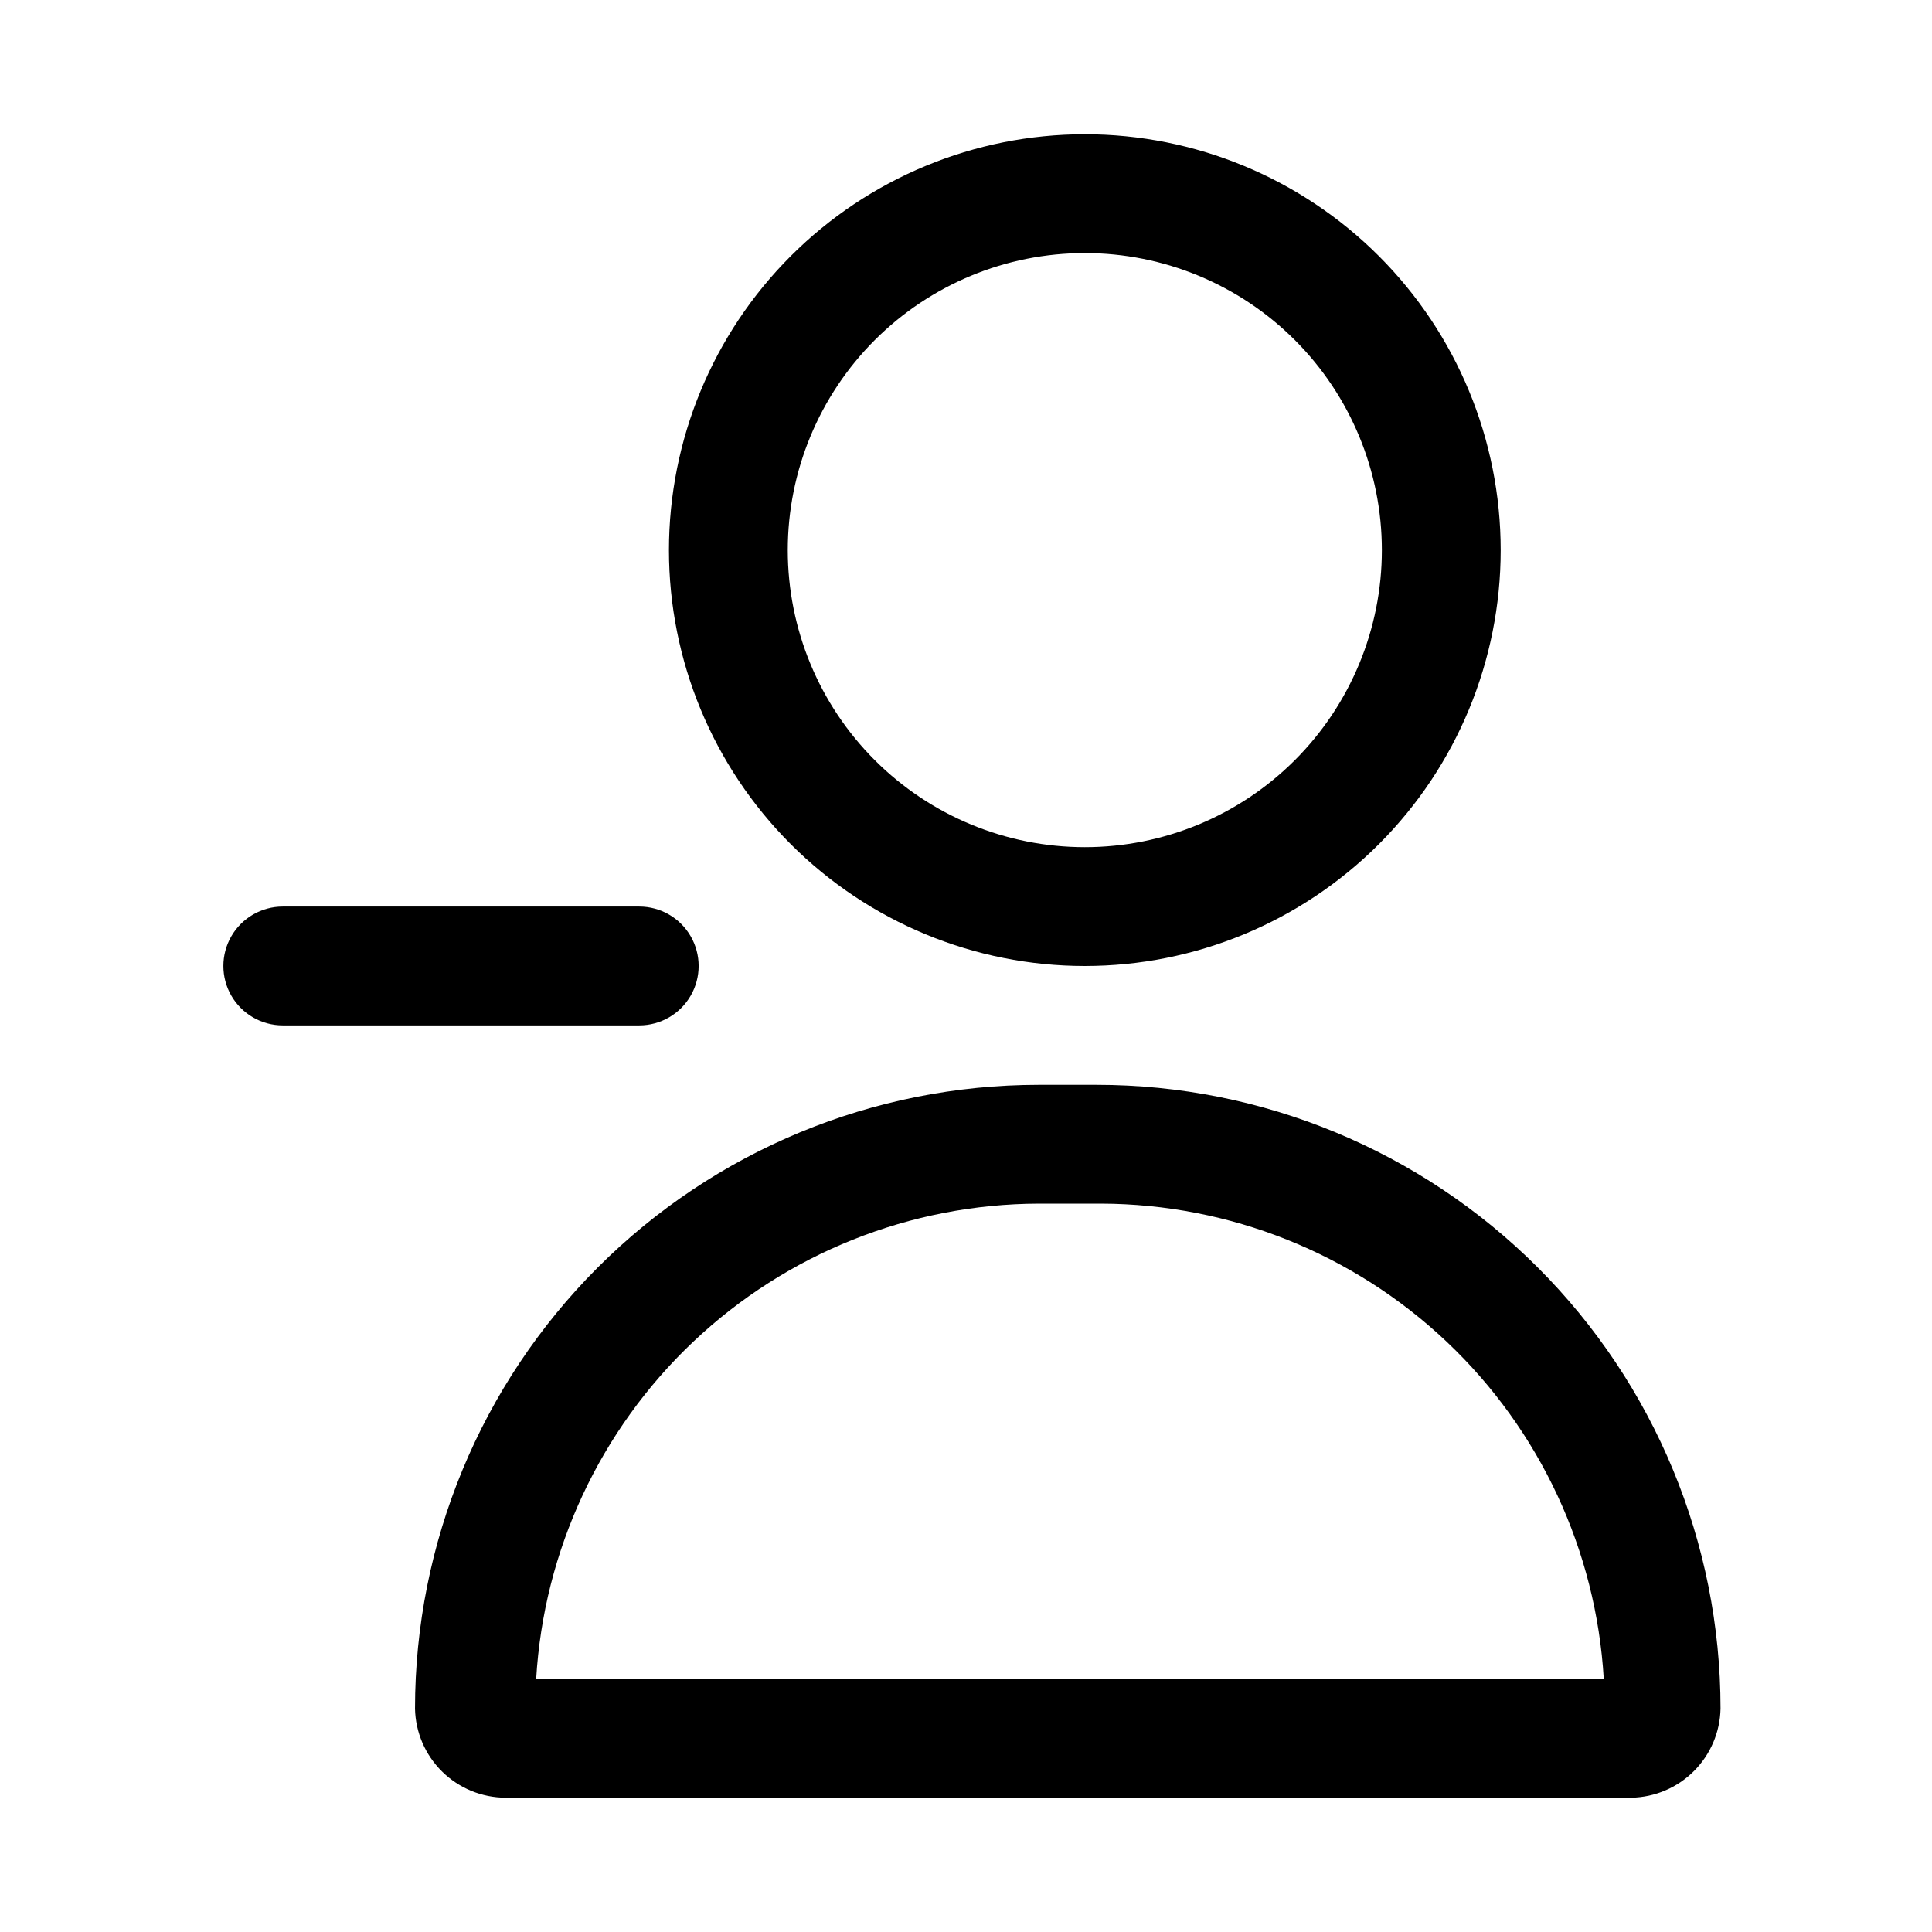
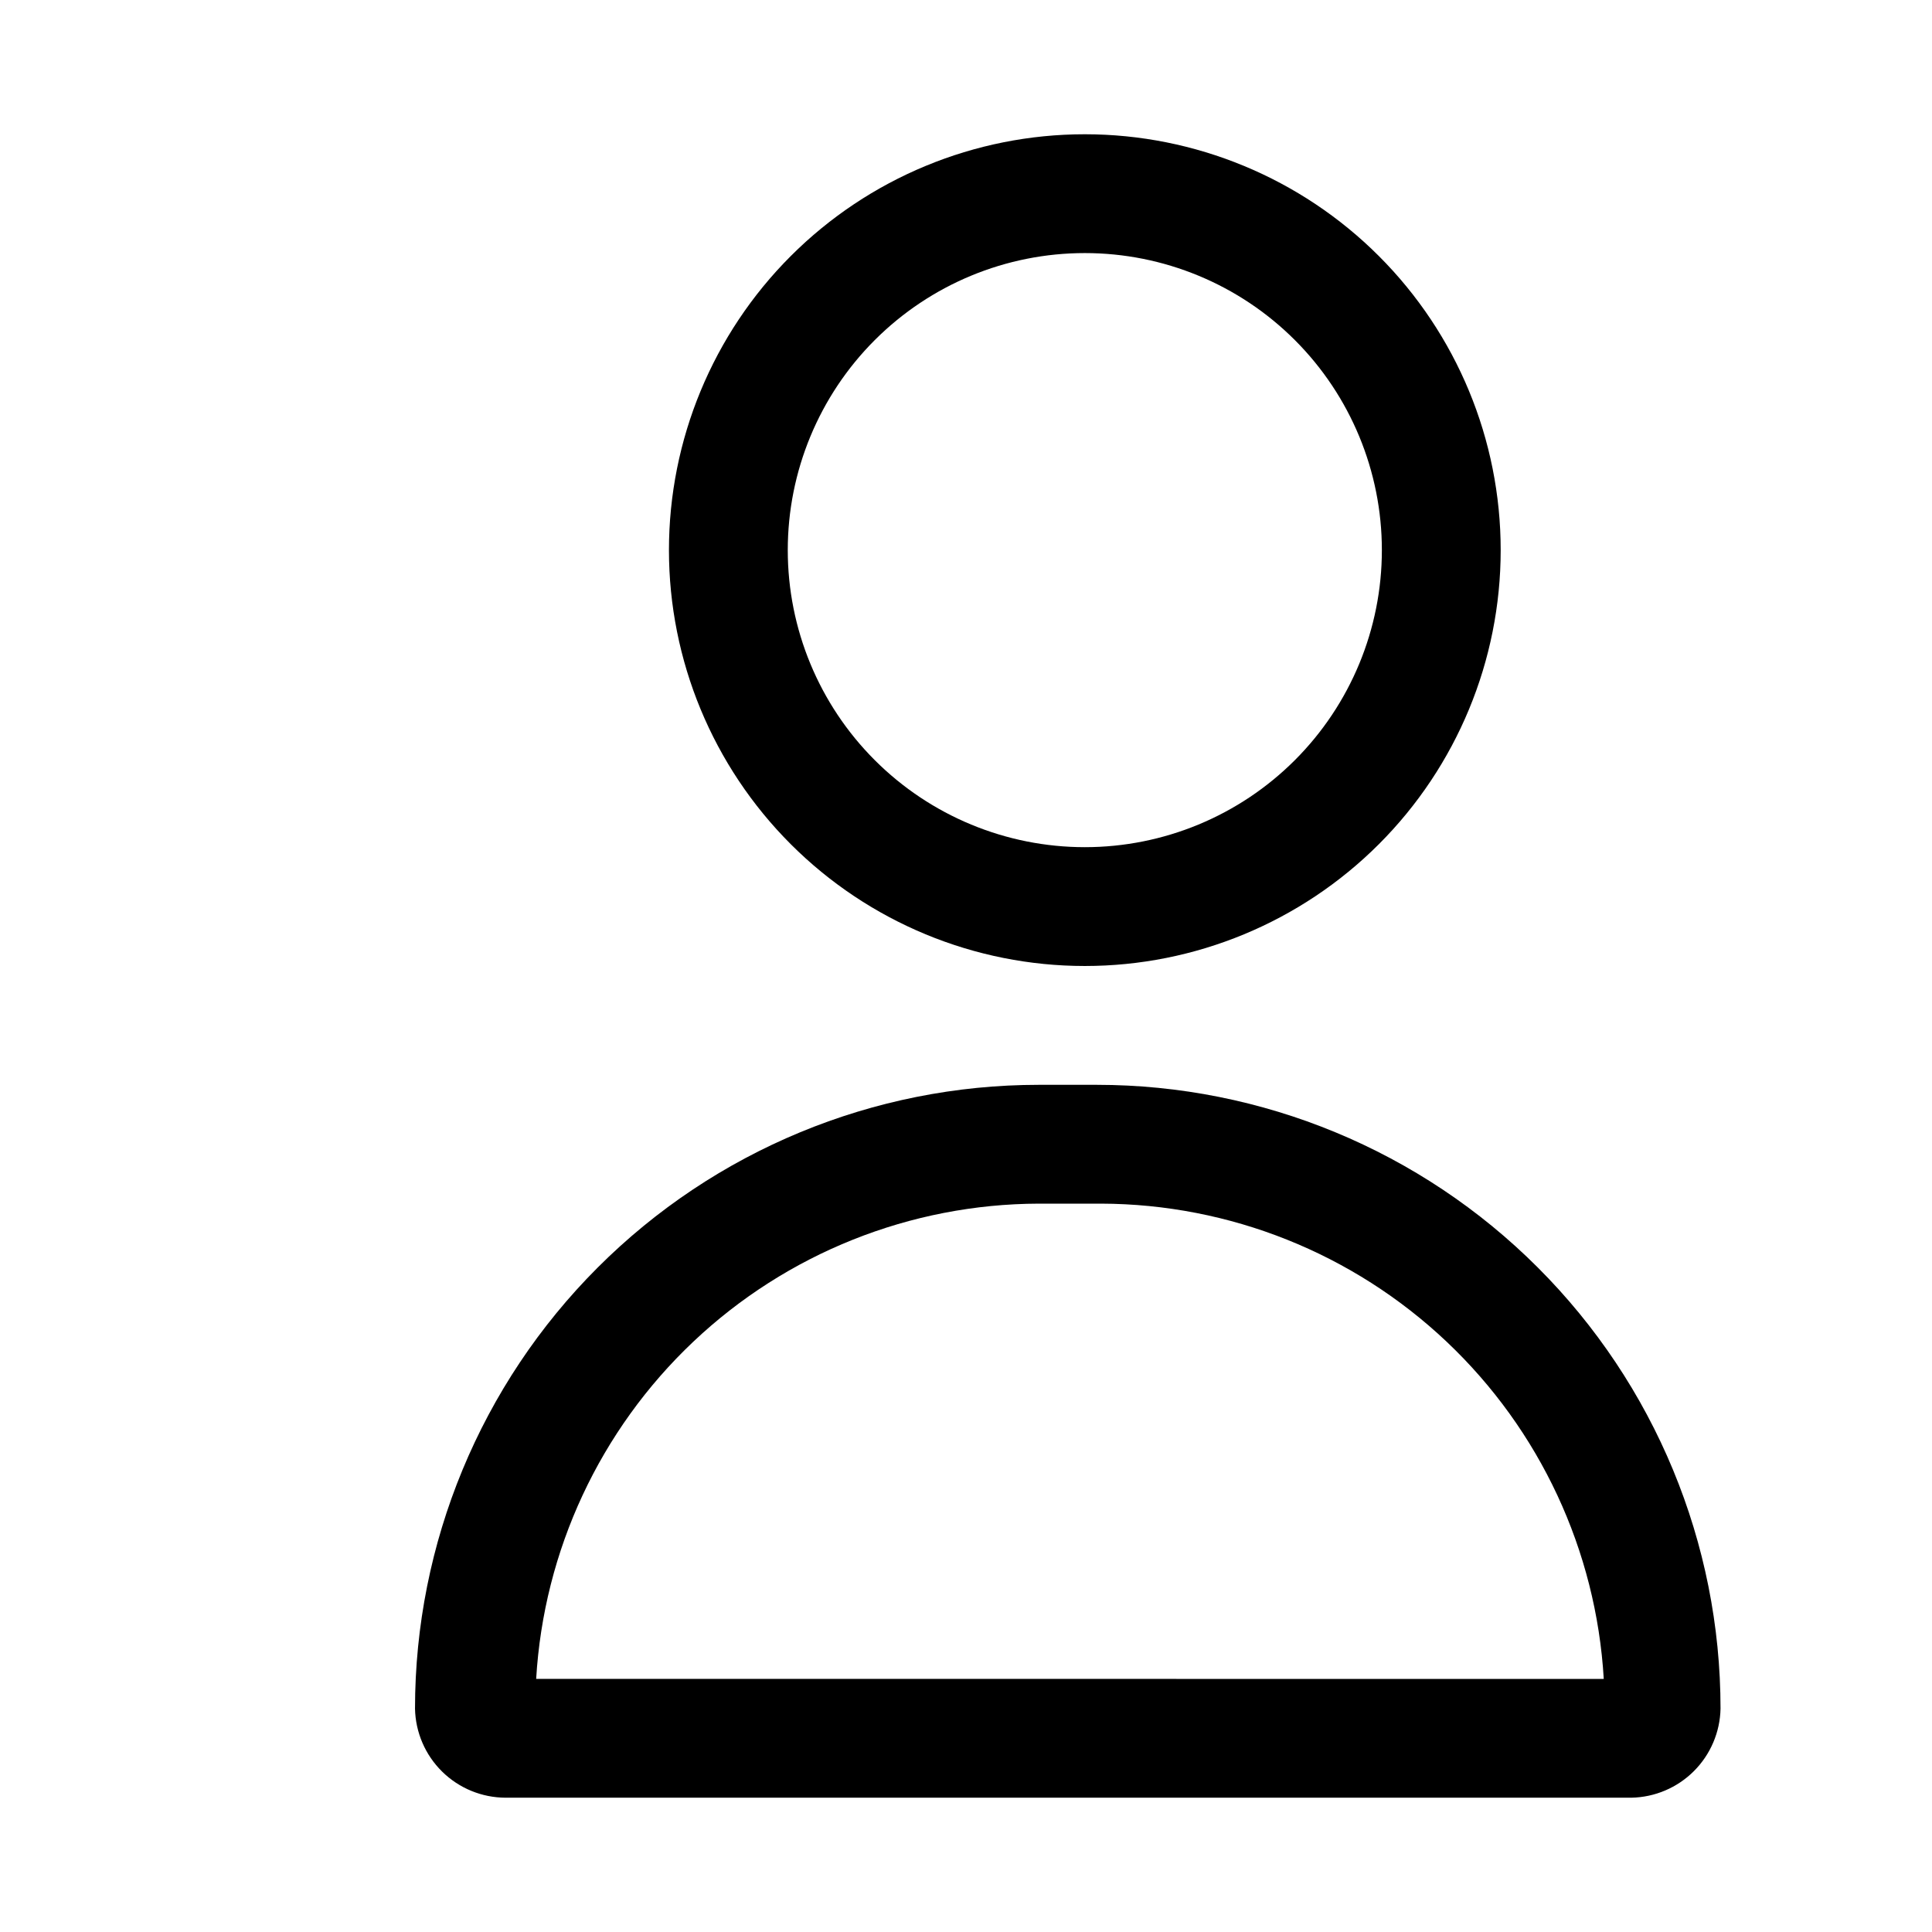
<svg xmlns="http://www.w3.org/2000/svg" fill="#000000" width="800px" height="800px" version="1.1" viewBox="144 144 512 512">
  <g>
-     <path d="m218.94 384.25c-5.625 0-10.82 3-13.633 7.871s-2.812 10.875 0 15.746 8.008 7.871 13.633 7.871h94.465c5.625 0 10.824-3 13.633-7.871 2.812-4.871 2.812-10.875 0-15.746-2.809-4.871-8.008-7.871-13.633-7.871z" />
    <path d="m431.49 179.58c-29.23 0-57.262 11.609-77.93 32.277-20.668 20.668-32.281 48.703-32.281 77.93 0 29.23 11.613 57.262 32.281 77.93 20.668 20.668 48.699 32.281 77.93 32.281 29.227 0 57.258-11.613 77.926-32.281 20.668-20.668 32.281-48.699 32.281-77.93 0-29.227-11.613-57.262-32.281-77.93-20.668-20.668-48.699-32.277-77.926-32.277zm0 188.93c-20.879 0-40.902-8.297-55.664-23.059-14.766-14.762-23.059-34.785-23.059-55.664 0-20.875 8.293-40.898 23.059-55.664 14.762-14.762 34.785-23.055 55.664-23.055 20.875 0 40.898 8.293 55.66 23.055 14.766 14.766 23.059 34.789 23.059 55.664 0 20.879-8.293 40.902-23.059 55.664-14.762 14.762-34.785 23.059-55.66 23.059z" />
    <path d="m419.29 431.49c-43.844 0-85.891 17.414-116.89 48.418-31 31-48.418 73.051-48.418 116.89 0.125 6.293 2.703 12.285 7.191 16.699 4.488 4.414 10.523 6.894 16.816 6.914h298.35c6.227-0.121 12.164-2.648 16.566-7.051 4.402-4.402 6.93-10.34 7.051-16.562 0-43.844-17.418-85.895-48.422-116.89-31-31.004-73.047-48.418-116.89-48.418zm149.57 157.44-282.77-0.004c2.004-34 16.898-65.961 41.645-89.363 24.75-23.402 57.488-36.488 91.551-36.586h16.531c34.062 0.098 66.801 13.184 91.551 36.586 24.746 23.402 39.641 55.363 41.645 89.363z" />
  </g>
</svg>